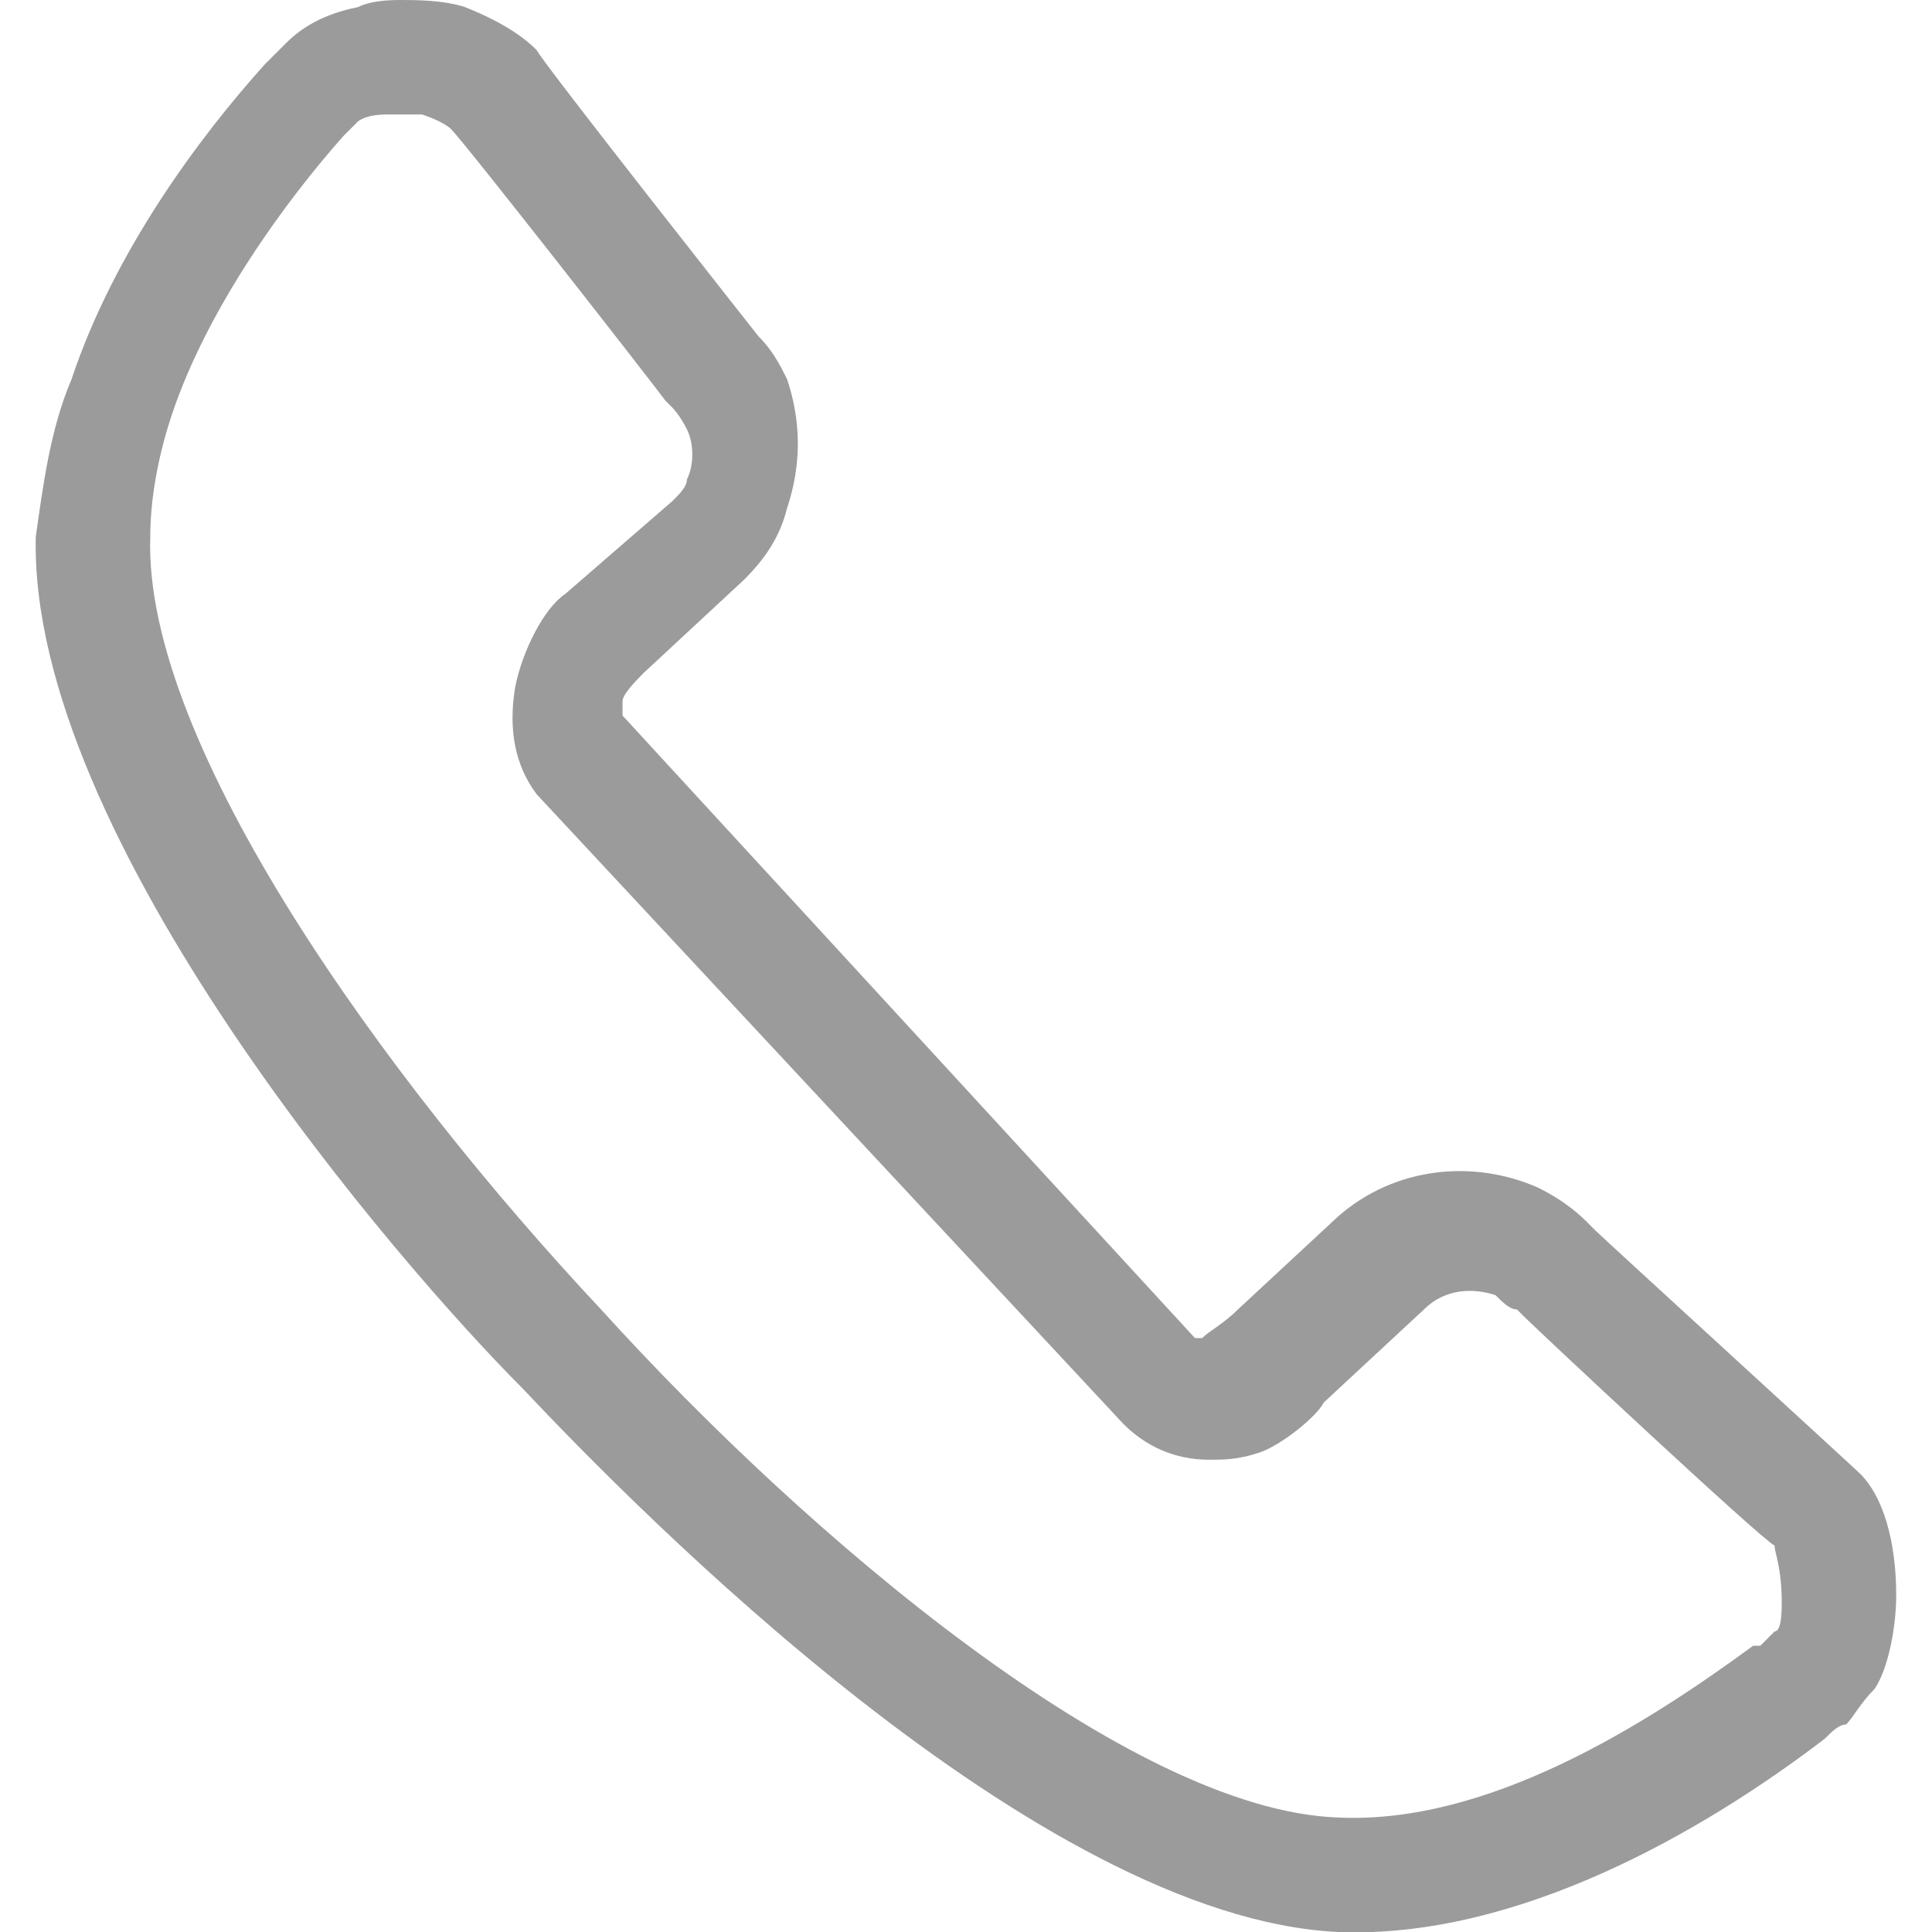
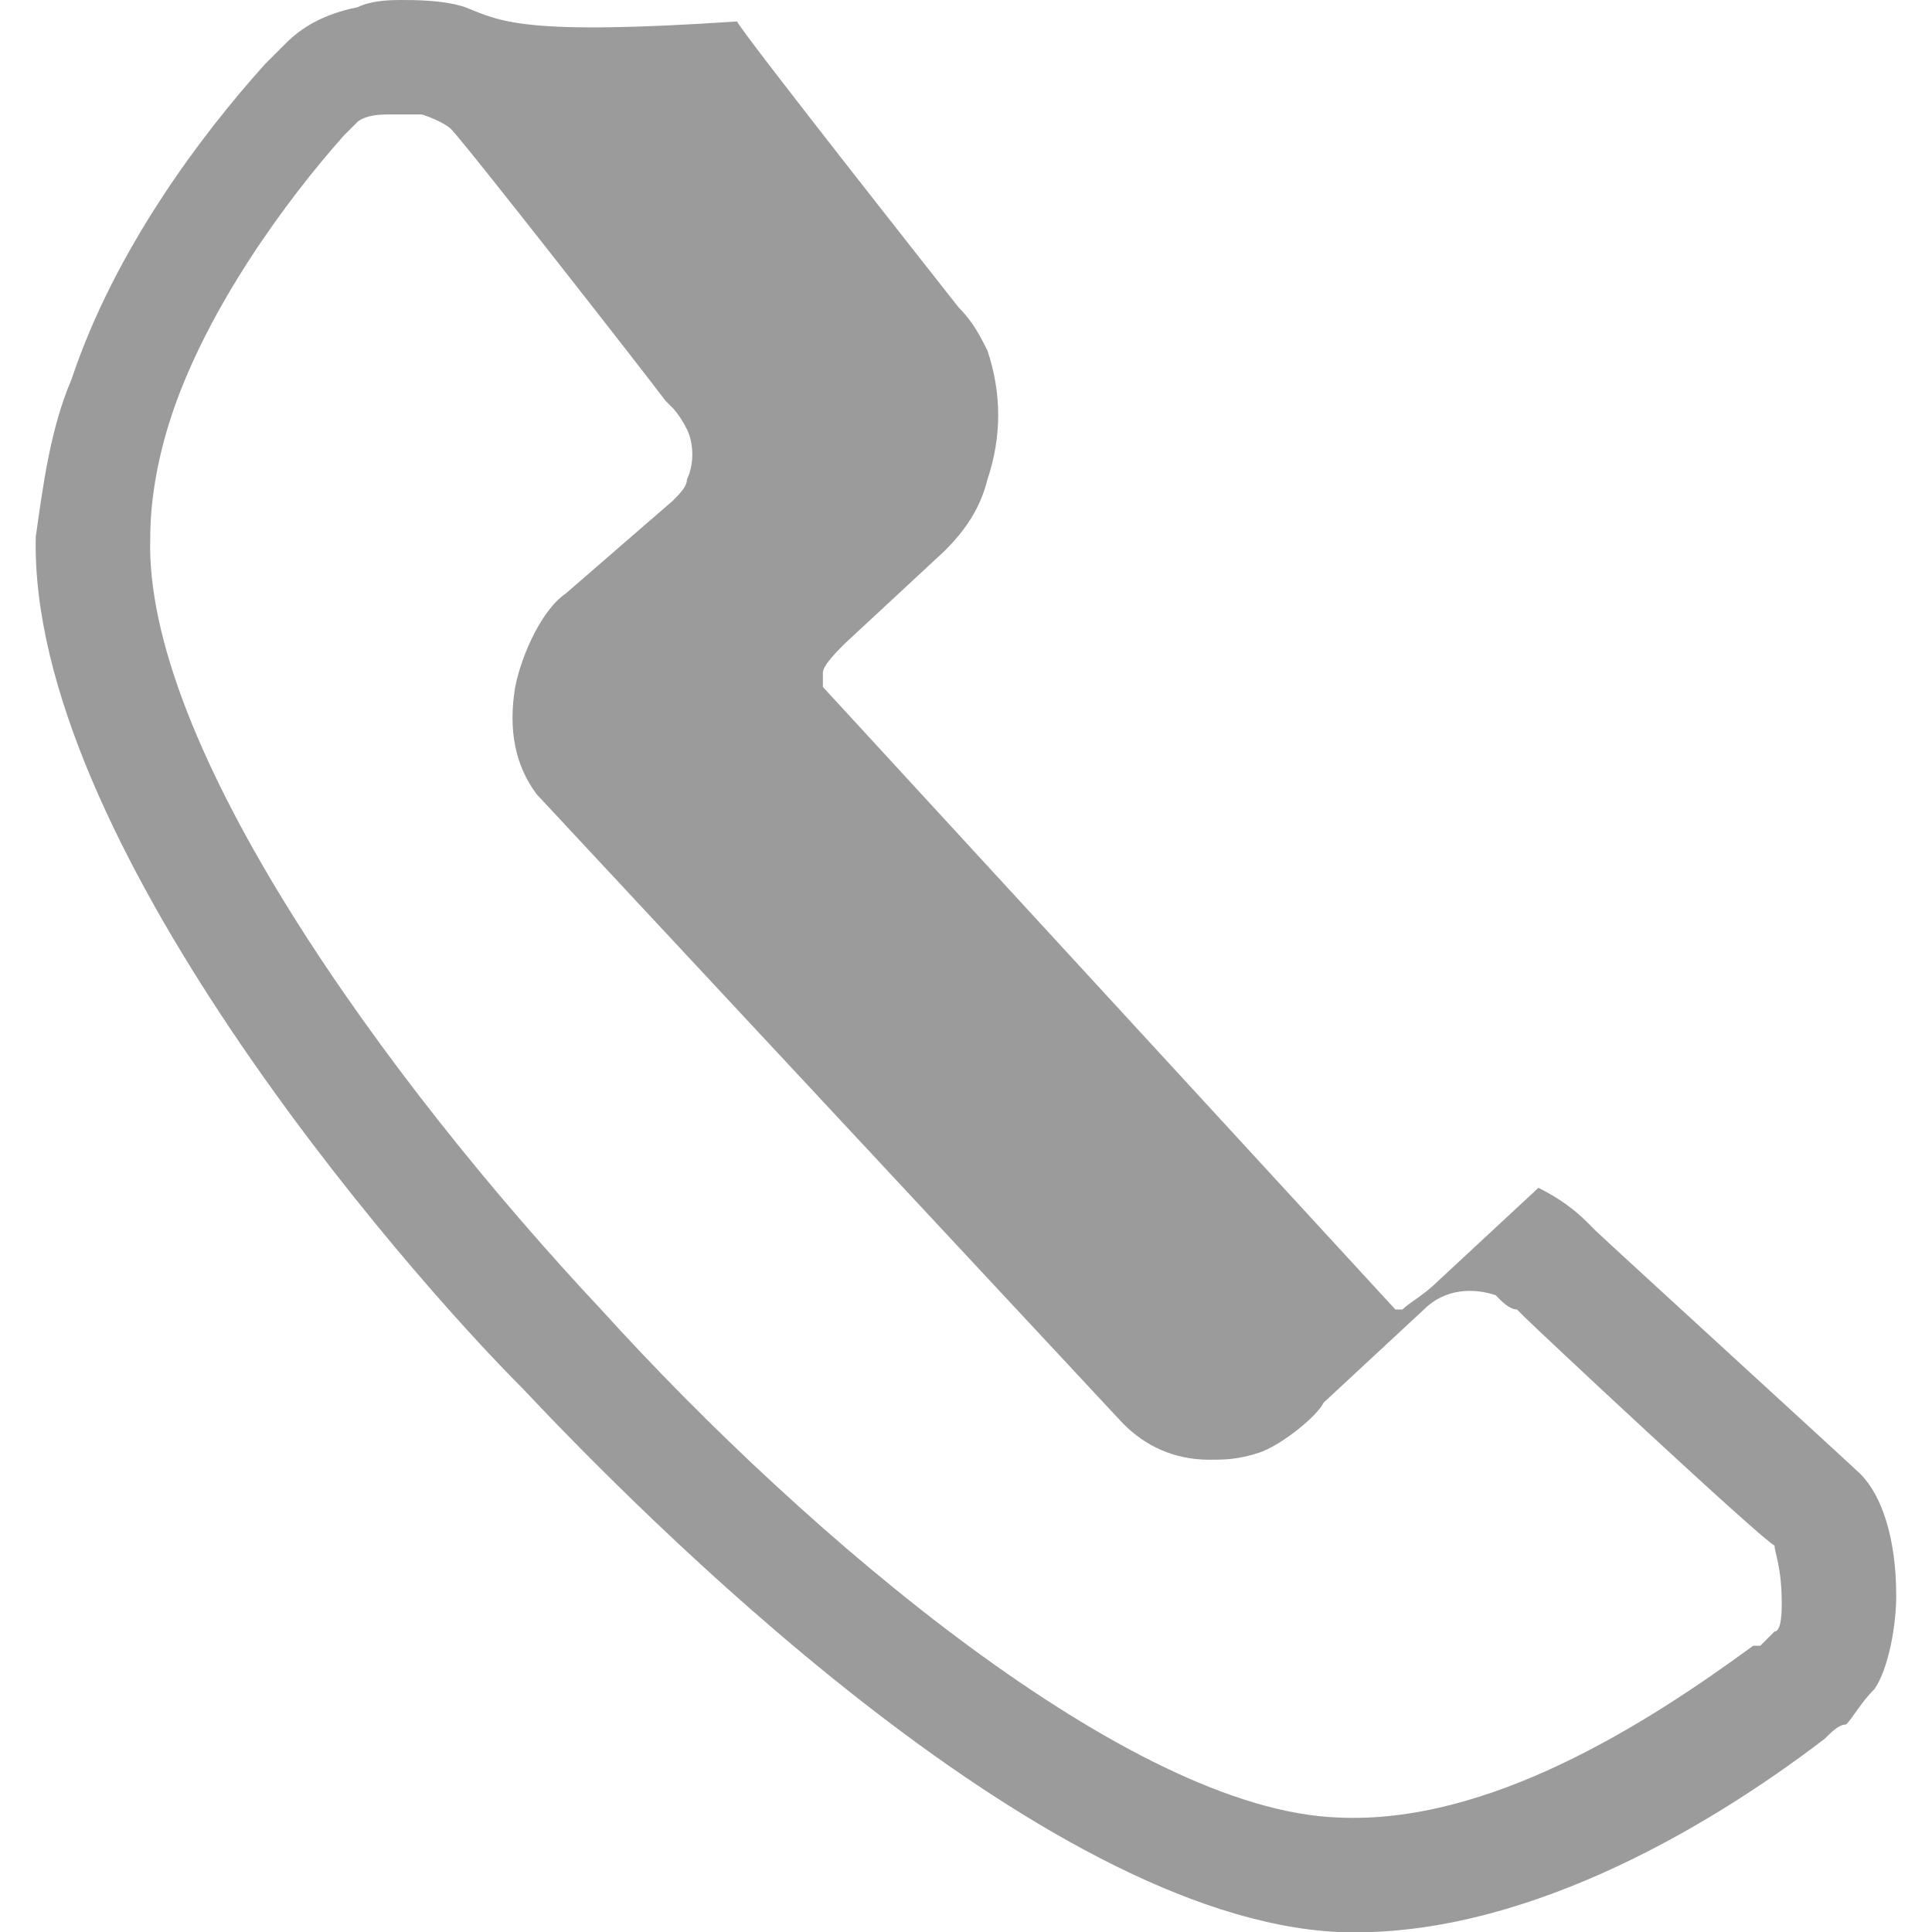
<svg xmlns="http://www.w3.org/2000/svg" xmlns:ns1="http://www.inkscape.org/namespaces/inkscape" xmlns:ns2="http://sodipodi.sourceforge.net/DTD/sodipodi-0.dtd" version="1.1" id="Capa_1" ns1:version="0.92.3 (2405546, 2018-03-11)" ns2:docname="llamar-a-los-numeros-de-telefono.svg" x="0px" y="0px" viewBox="0 0 27 27" style="enable-background:new 0 0 27 27;" xml:space="preserve">
  <style type="text/css">
	.st0{fill:#9B9B9B;}
</style>
  <ns2:namedview bordercolor="#666666" borderopacity="1" gridtolerance="10" guidetolerance="10" id="namedview39" ns1:current-layer="Capa_1" ns1:cx="25.756001" ns1:cy="25.756001" ns1:pageopacity="0" ns1:pageshadow="2" ns1:window-height="480" ns1:window-maximized="0" ns1:window-width="640" ns1:window-x="0" ns1:window-y="0" ns1:zoom="4.5814567" objecttolerance="10" pagecolor="#ffffff" showgrid="false">
	</ns2:namedview>
  <g id="g8">
</g>
  <g id="g10">
</g>
  <g id="g12">
</g>
  <g id="g14">
</g>
  <g id="g16">
</g>
  <g id="g18">
</g>
  <g id="g20">
</g>
  <g id="g22">
</g>
  <g id="g24">
</g>
  <g id="g26">
</g>
  <g id="g28">
</g>
  <g id="g30">
</g>
  <g id="g32">
</g>
  <g id="g34">
</g>
  <g id="g36">
</g>
  <g id="g42">
</g>
  <g id="g6_3_">
    <g id="g4_3_">
-       <path id="path2_2_" class="st0" d="M26.2,23.6c0.2-0.3,0.3-0.9,0.3-1.3c0-0.8-0.2-1.4-0.5-1.7c-0.1-0.1-3.6-3.3-3.7-3.4l-0.1-0.1    c-0.1-0.1-0.3-0.3-0.7-0.5c-0.9-0.4-2-0.3-2.8,0.4l-1.4,1.3c-0.2,0.2-0.4,0.3-0.5,0.4l0,0c0,0,0,0-0.1,0l-8-8.7c0,0,0-0.1,0-0.2    c0-0.1,0.2-0.3,0.3-0.4l1.4-1.3c0.3-0.3,0.5-0.6,0.6-1c0.2-0.6,0.2-1.2,0-1.8c-0.1-0.2-0.2-0.4-0.4-0.6l0,0c0,0-3-3.8-3.1-4    C7.3,0.5,7,0.3,6.5,0.1C6.2,0,5.8,0,5.6,0C5.5,0,5.2,0,5,0.1C4.5,0.2,4.2,0.4,4,0.6C3.9,0.7,3.7,0.9,3.7,0.9    C2.8,1.9,1.6,3.5,1,5.3C0.7,6,0.6,6.8,0.5,7.5c-0.1,4.2,5.1,10.2,6.8,11.9c1.6,1.7,7.2,7.4,11.4,7.6c2.5,0.1,5.1-1.4,6.8-2.7    c0.1-0.1,0.2-0.2,0.3-0.2C25.9,24,26,23.8,26.2,23.6z M24.9,22.4c0,0.1,0,0.4-0.1,0.4l-0.1,0.1L24.6,23h-0.1    c-1.5,1.1-3.7,2.5-5.8,2.4c-2.9-0.1-7.4-3.9-10.3-7.1c-3-3.2-6.4-7.9-6.3-10.8c0-0.5,0.1-1.1,0.3-1.7c0.5-1.5,1.6-3,2.4-3.9    c0,0,0.1-0.1,0.2-0.2c0,0,0.1-0.1,0.4-0.1c0,0,0.1,0,0.2,0c0.2,0,0.3,0,0.3,0c0.3,0.1,0.4,0.2,0.4,0.2C6.5,2,9,5.2,9.3,5.6    c0,0,0,0,0.1,0.1c0,0,0.1,0.1,0.2,0.3c0.1,0.2,0.1,0.5,0,0.7c0,0.1-0.1,0.2-0.2,0.3L7.9,8.3C7.6,8.5,7.3,9.1,7.2,9.6    c-0.1,0.6,0,1.1,0.3,1.5l8.2,8.8c0.3,0.3,0.7,0.5,1.2,0.5c0.2,0,0.4,0,0.7-0.1c0.3-0.1,0.8-0.5,0.9-0.7l1.4-1.3    c0.3-0.3,0.7-0.3,1-0.2c0.1,0.1,0.2,0.2,0.3,0.2l0.1,0.1c0.2,0.2,3.3,3.1,3.5,3.2C24.8,21.7,24.9,21.9,24.9,22.4z" />
+       <path id="path2_2_" class="st0" d="M26.2,23.6c0.2-0.3,0.3-0.9,0.3-1.3c0-0.8-0.2-1.4-0.5-1.7c-0.1-0.1-3.6-3.3-3.7-3.4l-0.1-0.1    c-0.1-0.1-0.3-0.3-0.7-0.5l-1.4,1.3c-0.2,0.2-0.4,0.3-0.5,0.4l0,0c0,0,0,0-0.1,0l-8-8.7c0,0,0-0.1,0-0.2    c0-0.1,0.2-0.3,0.3-0.4l1.4-1.3c0.3-0.3,0.5-0.6,0.6-1c0.2-0.6,0.2-1.2,0-1.8c-0.1-0.2-0.2-0.4-0.4-0.6l0,0c0,0-3-3.8-3.1-4    C7.3,0.5,7,0.3,6.5,0.1C6.2,0,5.8,0,5.6,0C5.5,0,5.2,0,5,0.1C4.5,0.2,4.2,0.4,4,0.6C3.9,0.7,3.7,0.9,3.7,0.9    C2.8,1.9,1.6,3.5,1,5.3C0.7,6,0.6,6.8,0.5,7.5c-0.1,4.2,5.1,10.2,6.8,11.9c1.6,1.7,7.2,7.4,11.4,7.6c2.5,0.1,5.1-1.4,6.8-2.7    c0.1-0.1,0.2-0.2,0.3-0.2C25.9,24,26,23.8,26.2,23.6z M24.9,22.4c0,0.1,0,0.4-0.1,0.4l-0.1,0.1L24.6,23h-0.1    c-1.5,1.1-3.7,2.5-5.8,2.4c-2.9-0.1-7.4-3.9-10.3-7.1c-3-3.2-6.4-7.9-6.3-10.8c0-0.5,0.1-1.1,0.3-1.7c0.5-1.5,1.6-3,2.4-3.9    c0,0,0.1-0.1,0.2-0.2c0,0,0.1-0.1,0.4-0.1c0,0,0.1,0,0.2,0c0.2,0,0.3,0,0.3,0c0.3,0.1,0.4,0.2,0.4,0.2C6.5,2,9,5.2,9.3,5.6    c0,0,0,0,0.1,0.1c0,0,0.1,0.1,0.2,0.3c0.1,0.2,0.1,0.5,0,0.7c0,0.1-0.1,0.2-0.2,0.3L7.9,8.3C7.6,8.5,7.3,9.1,7.2,9.6    c-0.1,0.6,0,1.1,0.3,1.5l8.2,8.8c0.3,0.3,0.7,0.5,1.2,0.5c0.2,0,0.4,0,0.7-0.1c0.3-0.1,0.8-0.5,0.9-0.7l1.4-1.3    c0.3-0.3,0.7-0.3,1-0.2c0.1,0.1,0.2,0.2,0.3,0.2l0.1,0.1c0.2,0.2,3.3,3.1,3.5,3.2C24.8,21.7,24.9,21.9,24.9,22.4z" />
    </g>
  </g>
</svg>